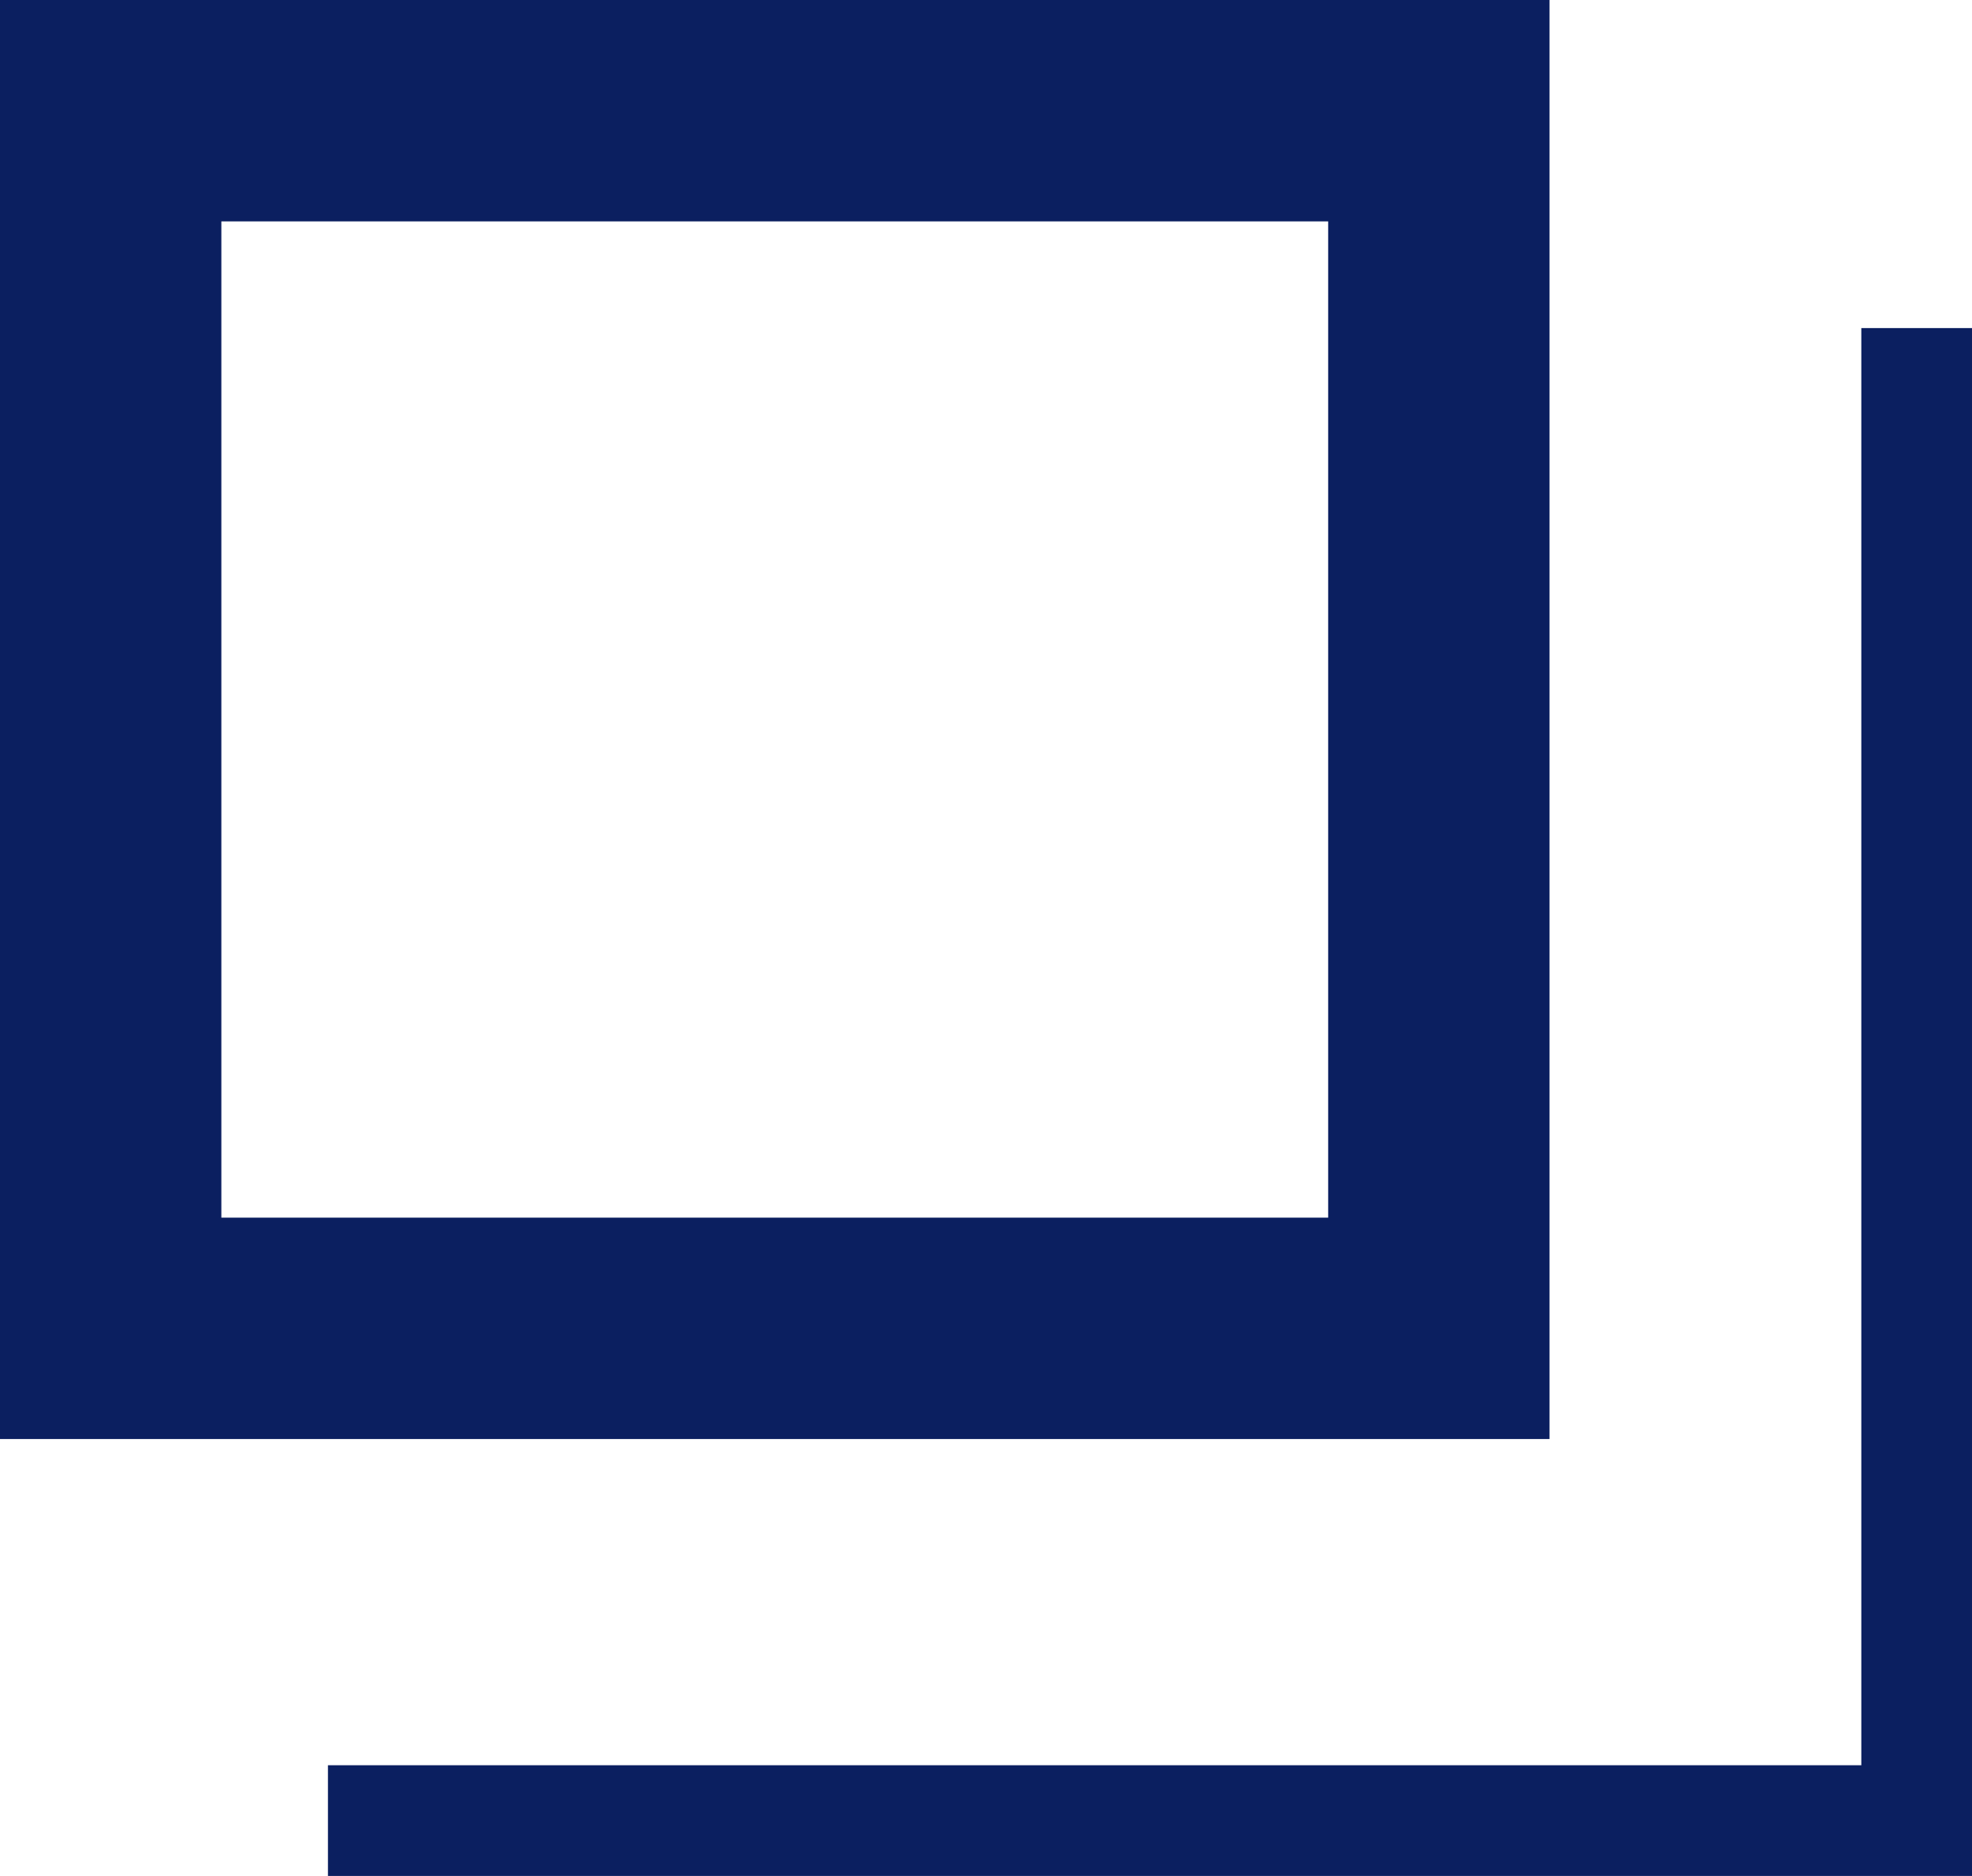
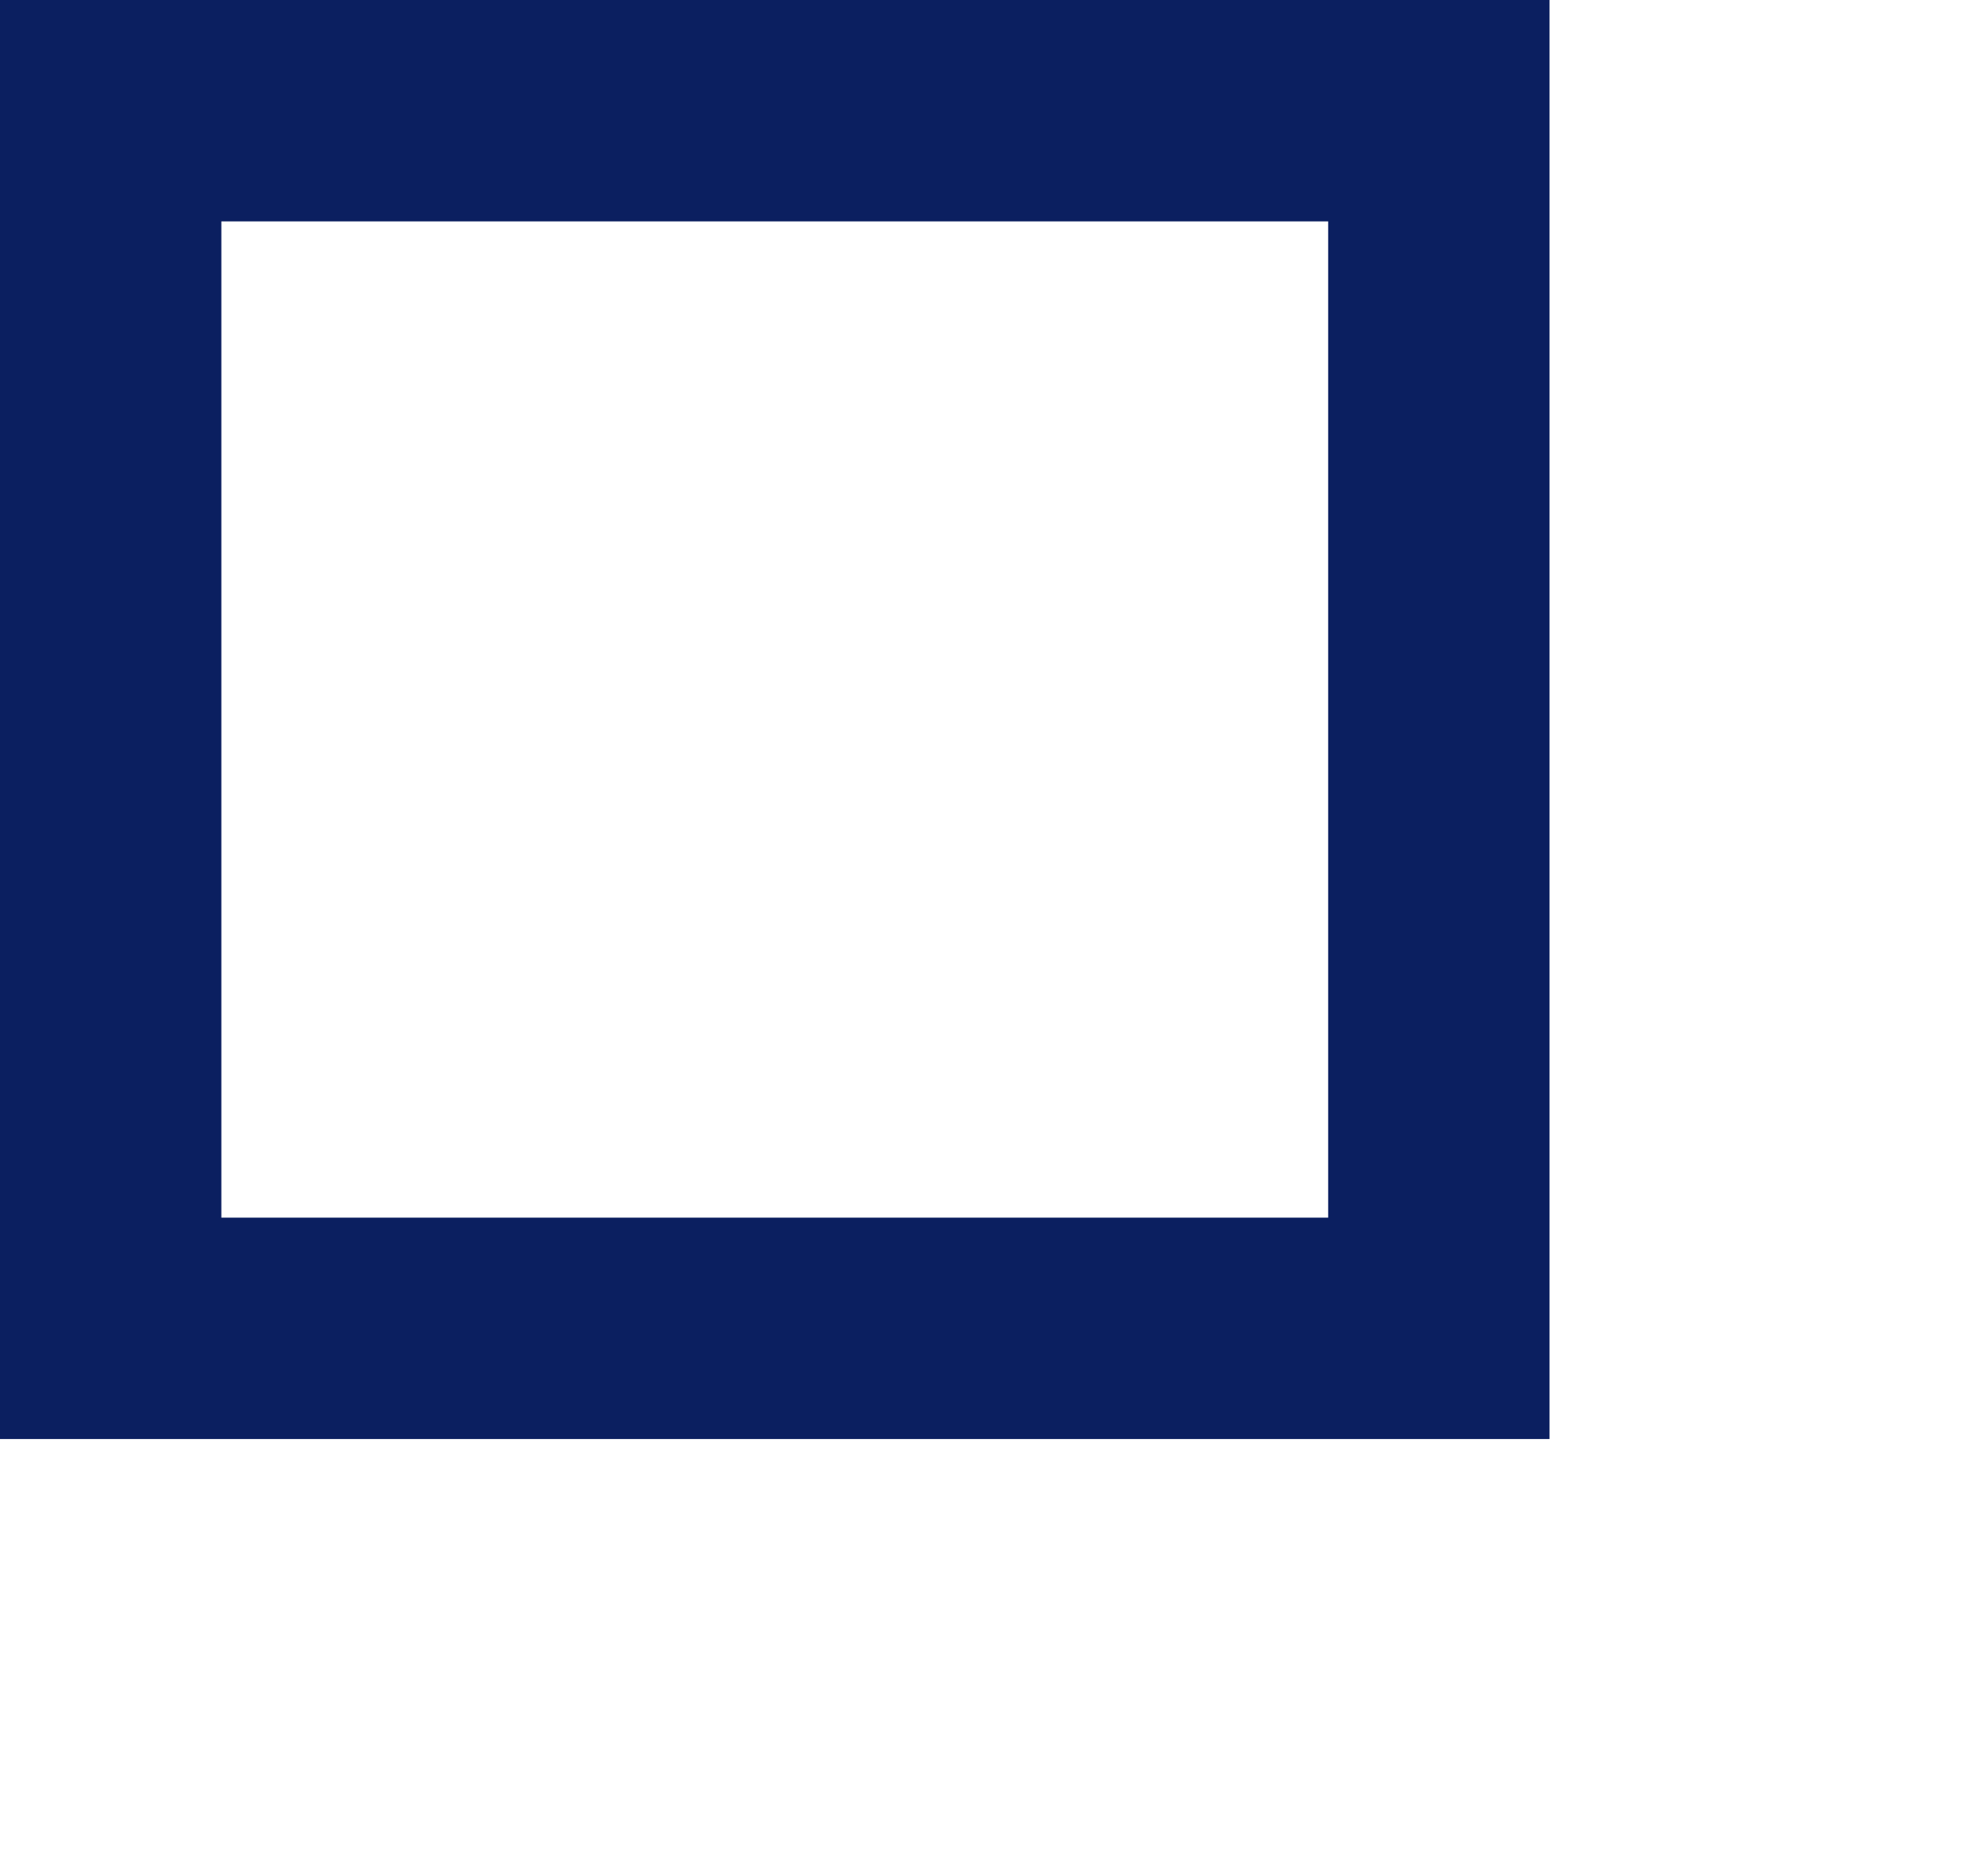
<svg xmlns="http://www.w3.org/2000/svg" id="blank" width="17.817" height="16.947" viewBox="0 0 17.817 16.947">
  <g id="level1_icon_blank" data-name="level1 / icon / blank" transform="translate(22.317 23.201) rotate(180)">
    <path id="長方形_219" data-name="長方形 219" d="M2,2v9H12V2H2M0,0H14V13H0Z" transform="translate(8.317 10.201)" fill="#0b1f60" />
-     <path id="パス_112" data-name="パス 112" d="M4.5,16.483h-1V2.5H18.354v1H4.5Z" transform="translate(1 3.754)" fill="#0b1f60" />
  </g>
</svg>